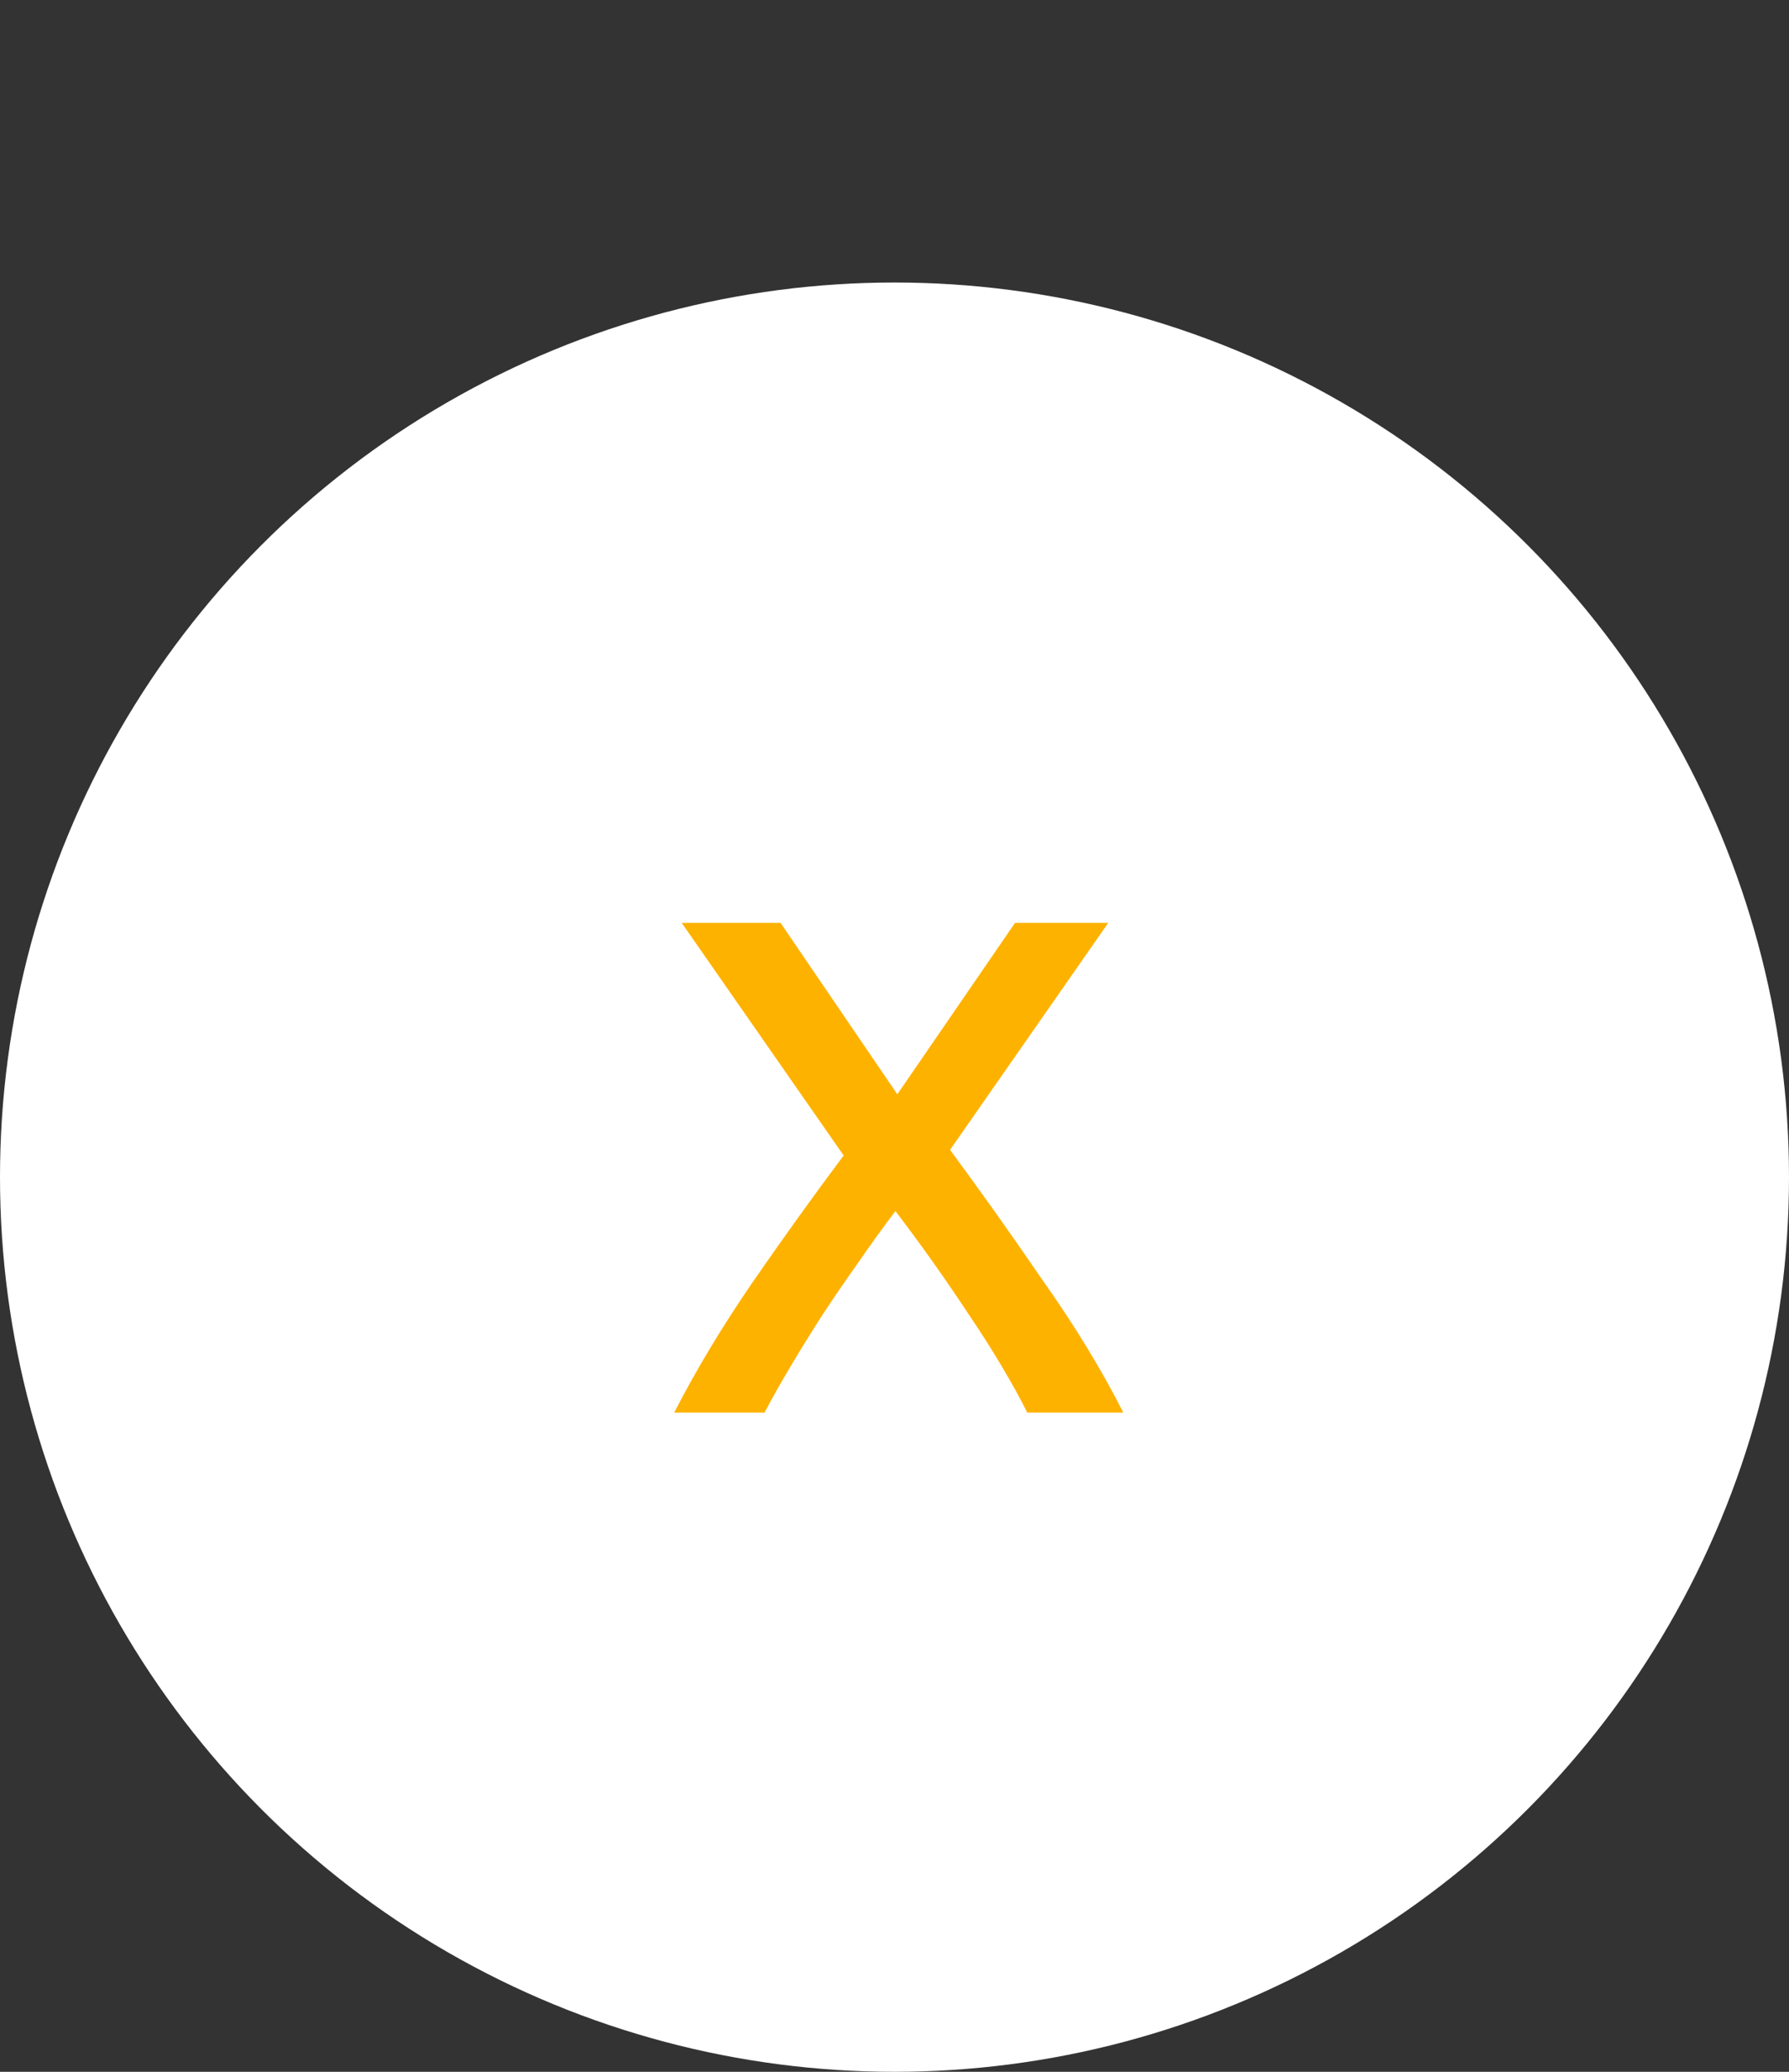
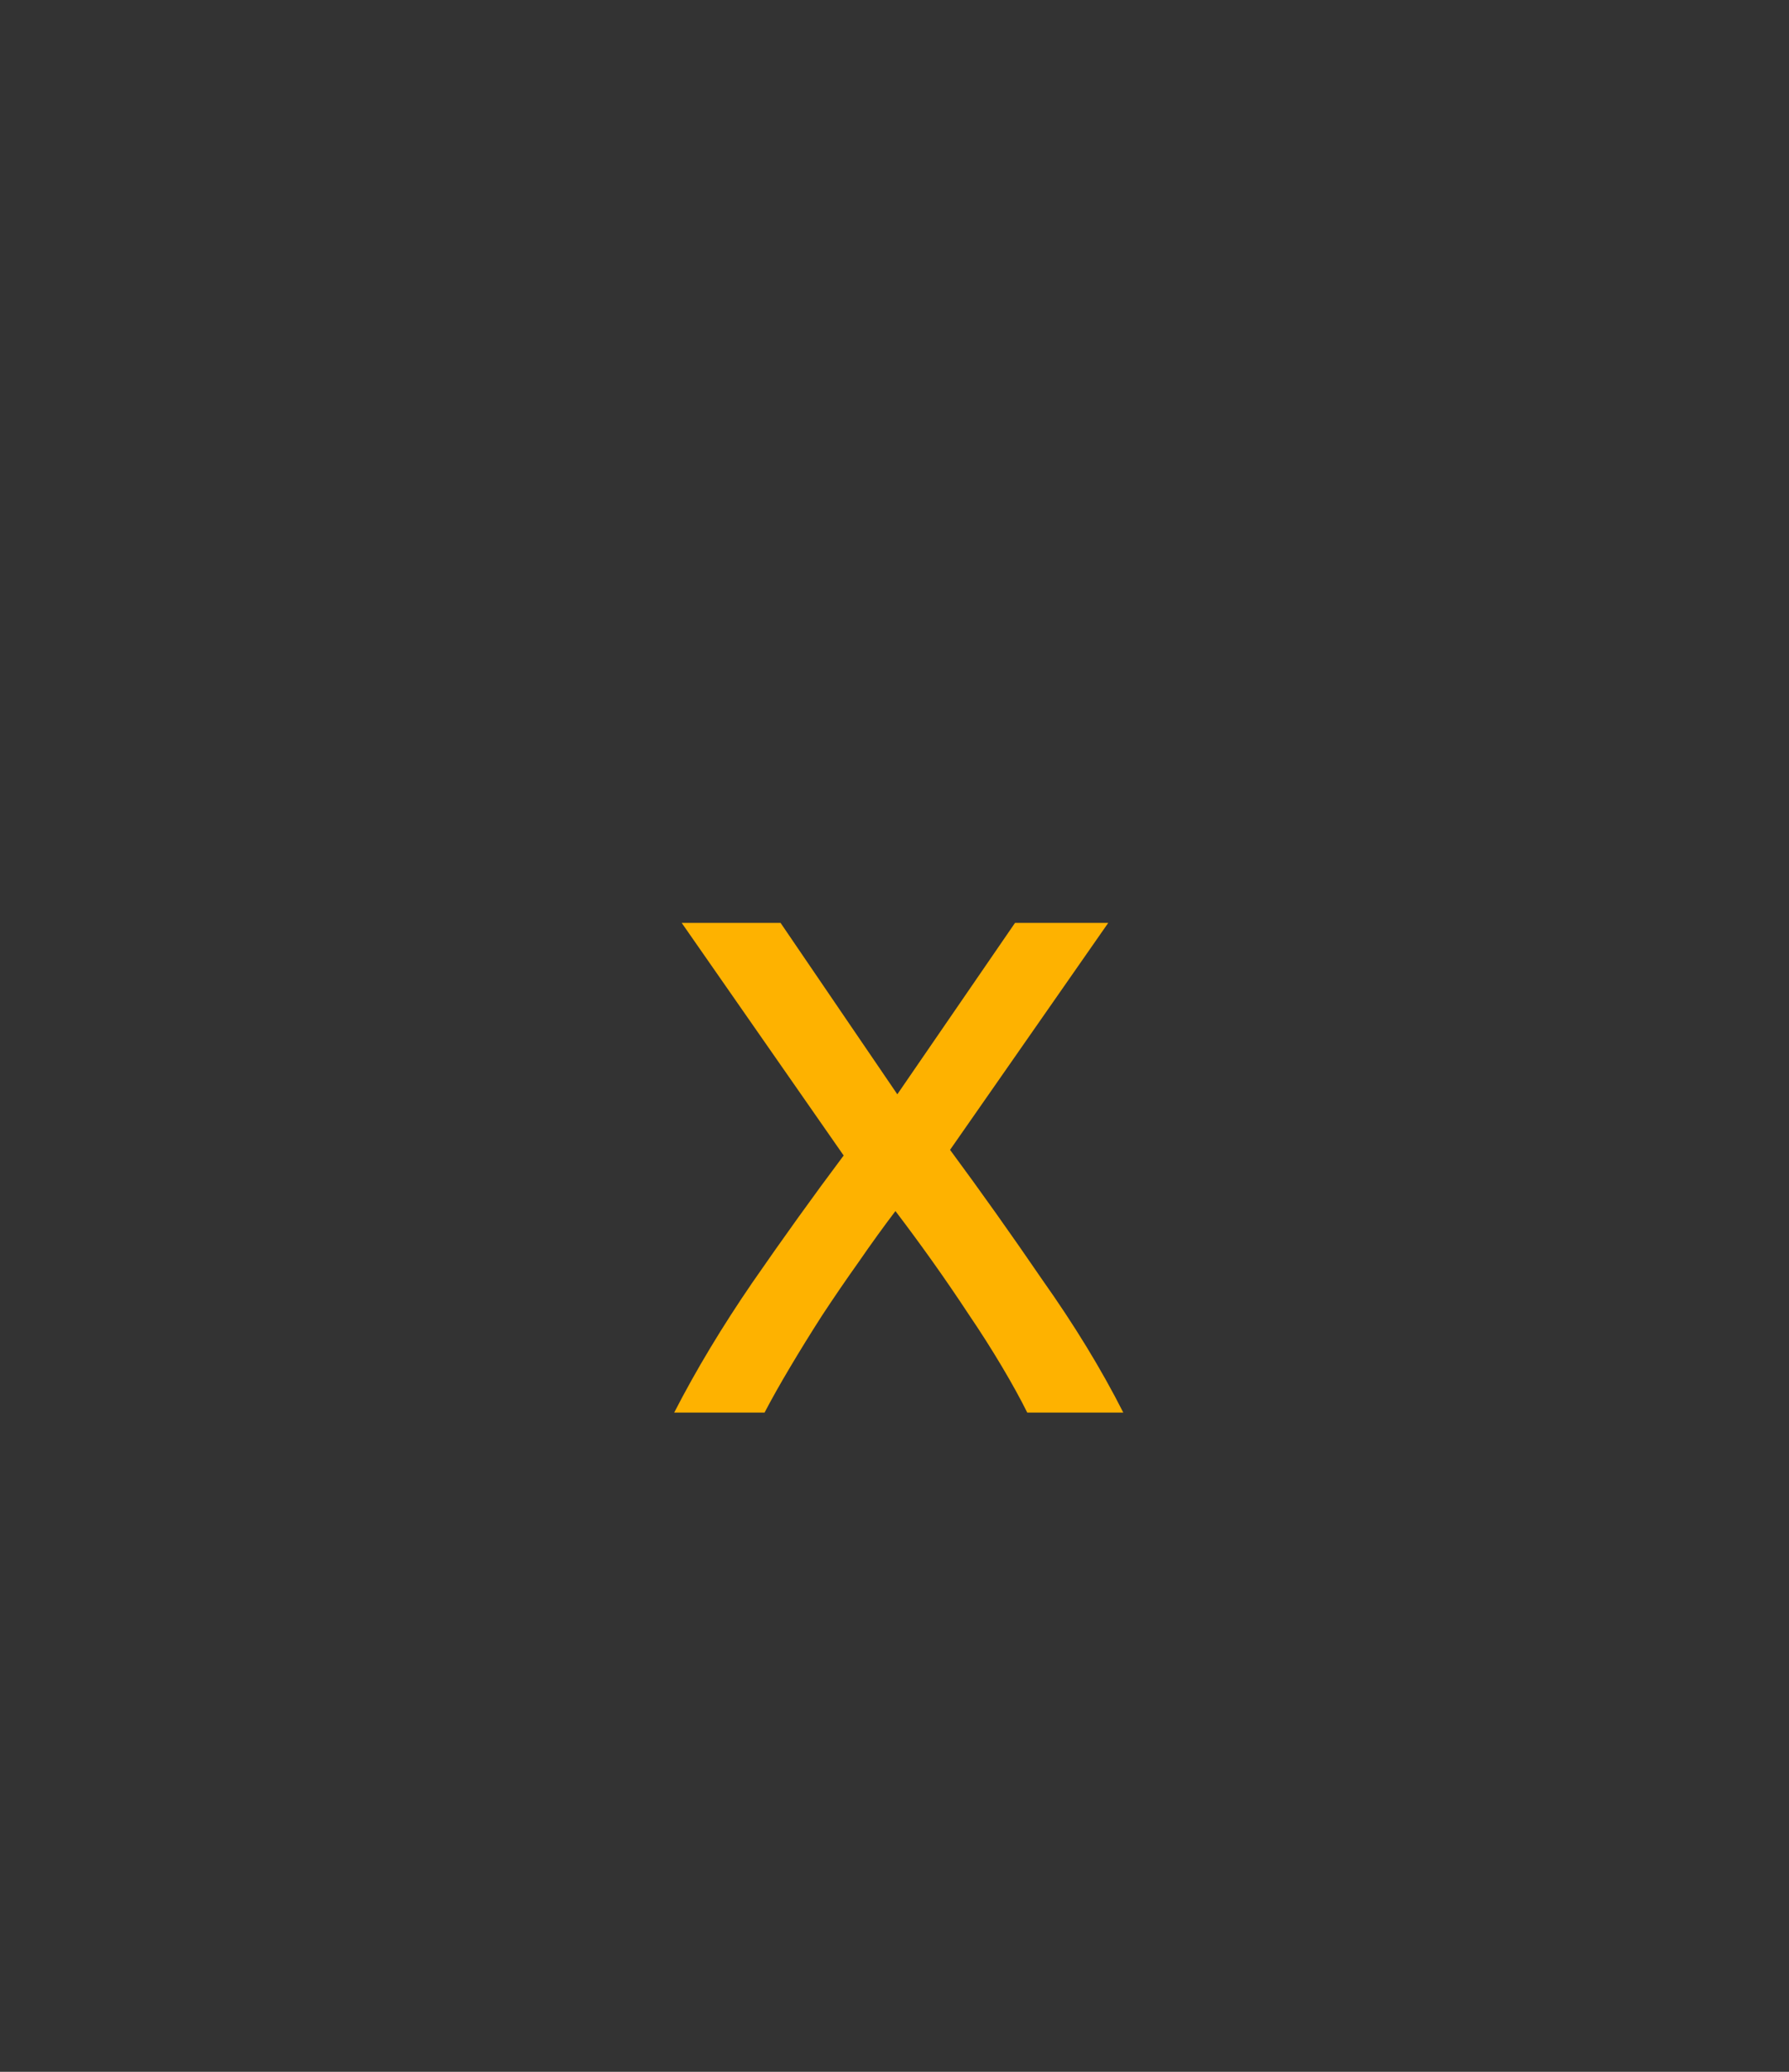
<svg xmlns="http://www.w3.org/2000/svg" width="19" height="22" viewBox="0 0 19 22" fill="none">
  <rect x="0" y="0" width="19" height="22" fill="#333333" stroke="none" />
-   <circle cx="9.5" cy="12.5" r="9.5" fill="white" />
  <path d="M10.91 15C10.837 14.853 10.747 14.69 10.64 14.51C10.533 14.33 10.417 14.147 10.29 13.96C10.163 13.767 10.033 13.577 9.9 13.39C9.767 13.203 9.637 13.027 9.51 12.86C9.383 13.027 9.253 13.207 9.12 13.4C8.987 13.587 8.857 13.777 8.73 13.97C8.61 14.157 8.497 14.34 8.39 14.52C8.283 14.7 8.193 14.86 8.12 15H7.16C7.393 14.547 7.67 14.087 7.99 13.62C8.317 13.147 8.64 12.697 8.96 12.27L7.24 9.8H8.29L9.53 11.62L10.78 9.8H11.77L10.09 12.21C10.41 12.643 10.737 13.103 11.07 13.59C11.41 14.07 11.697 14.54 11.93 15H10.91Z" fill="#FEB200" />
</svg>